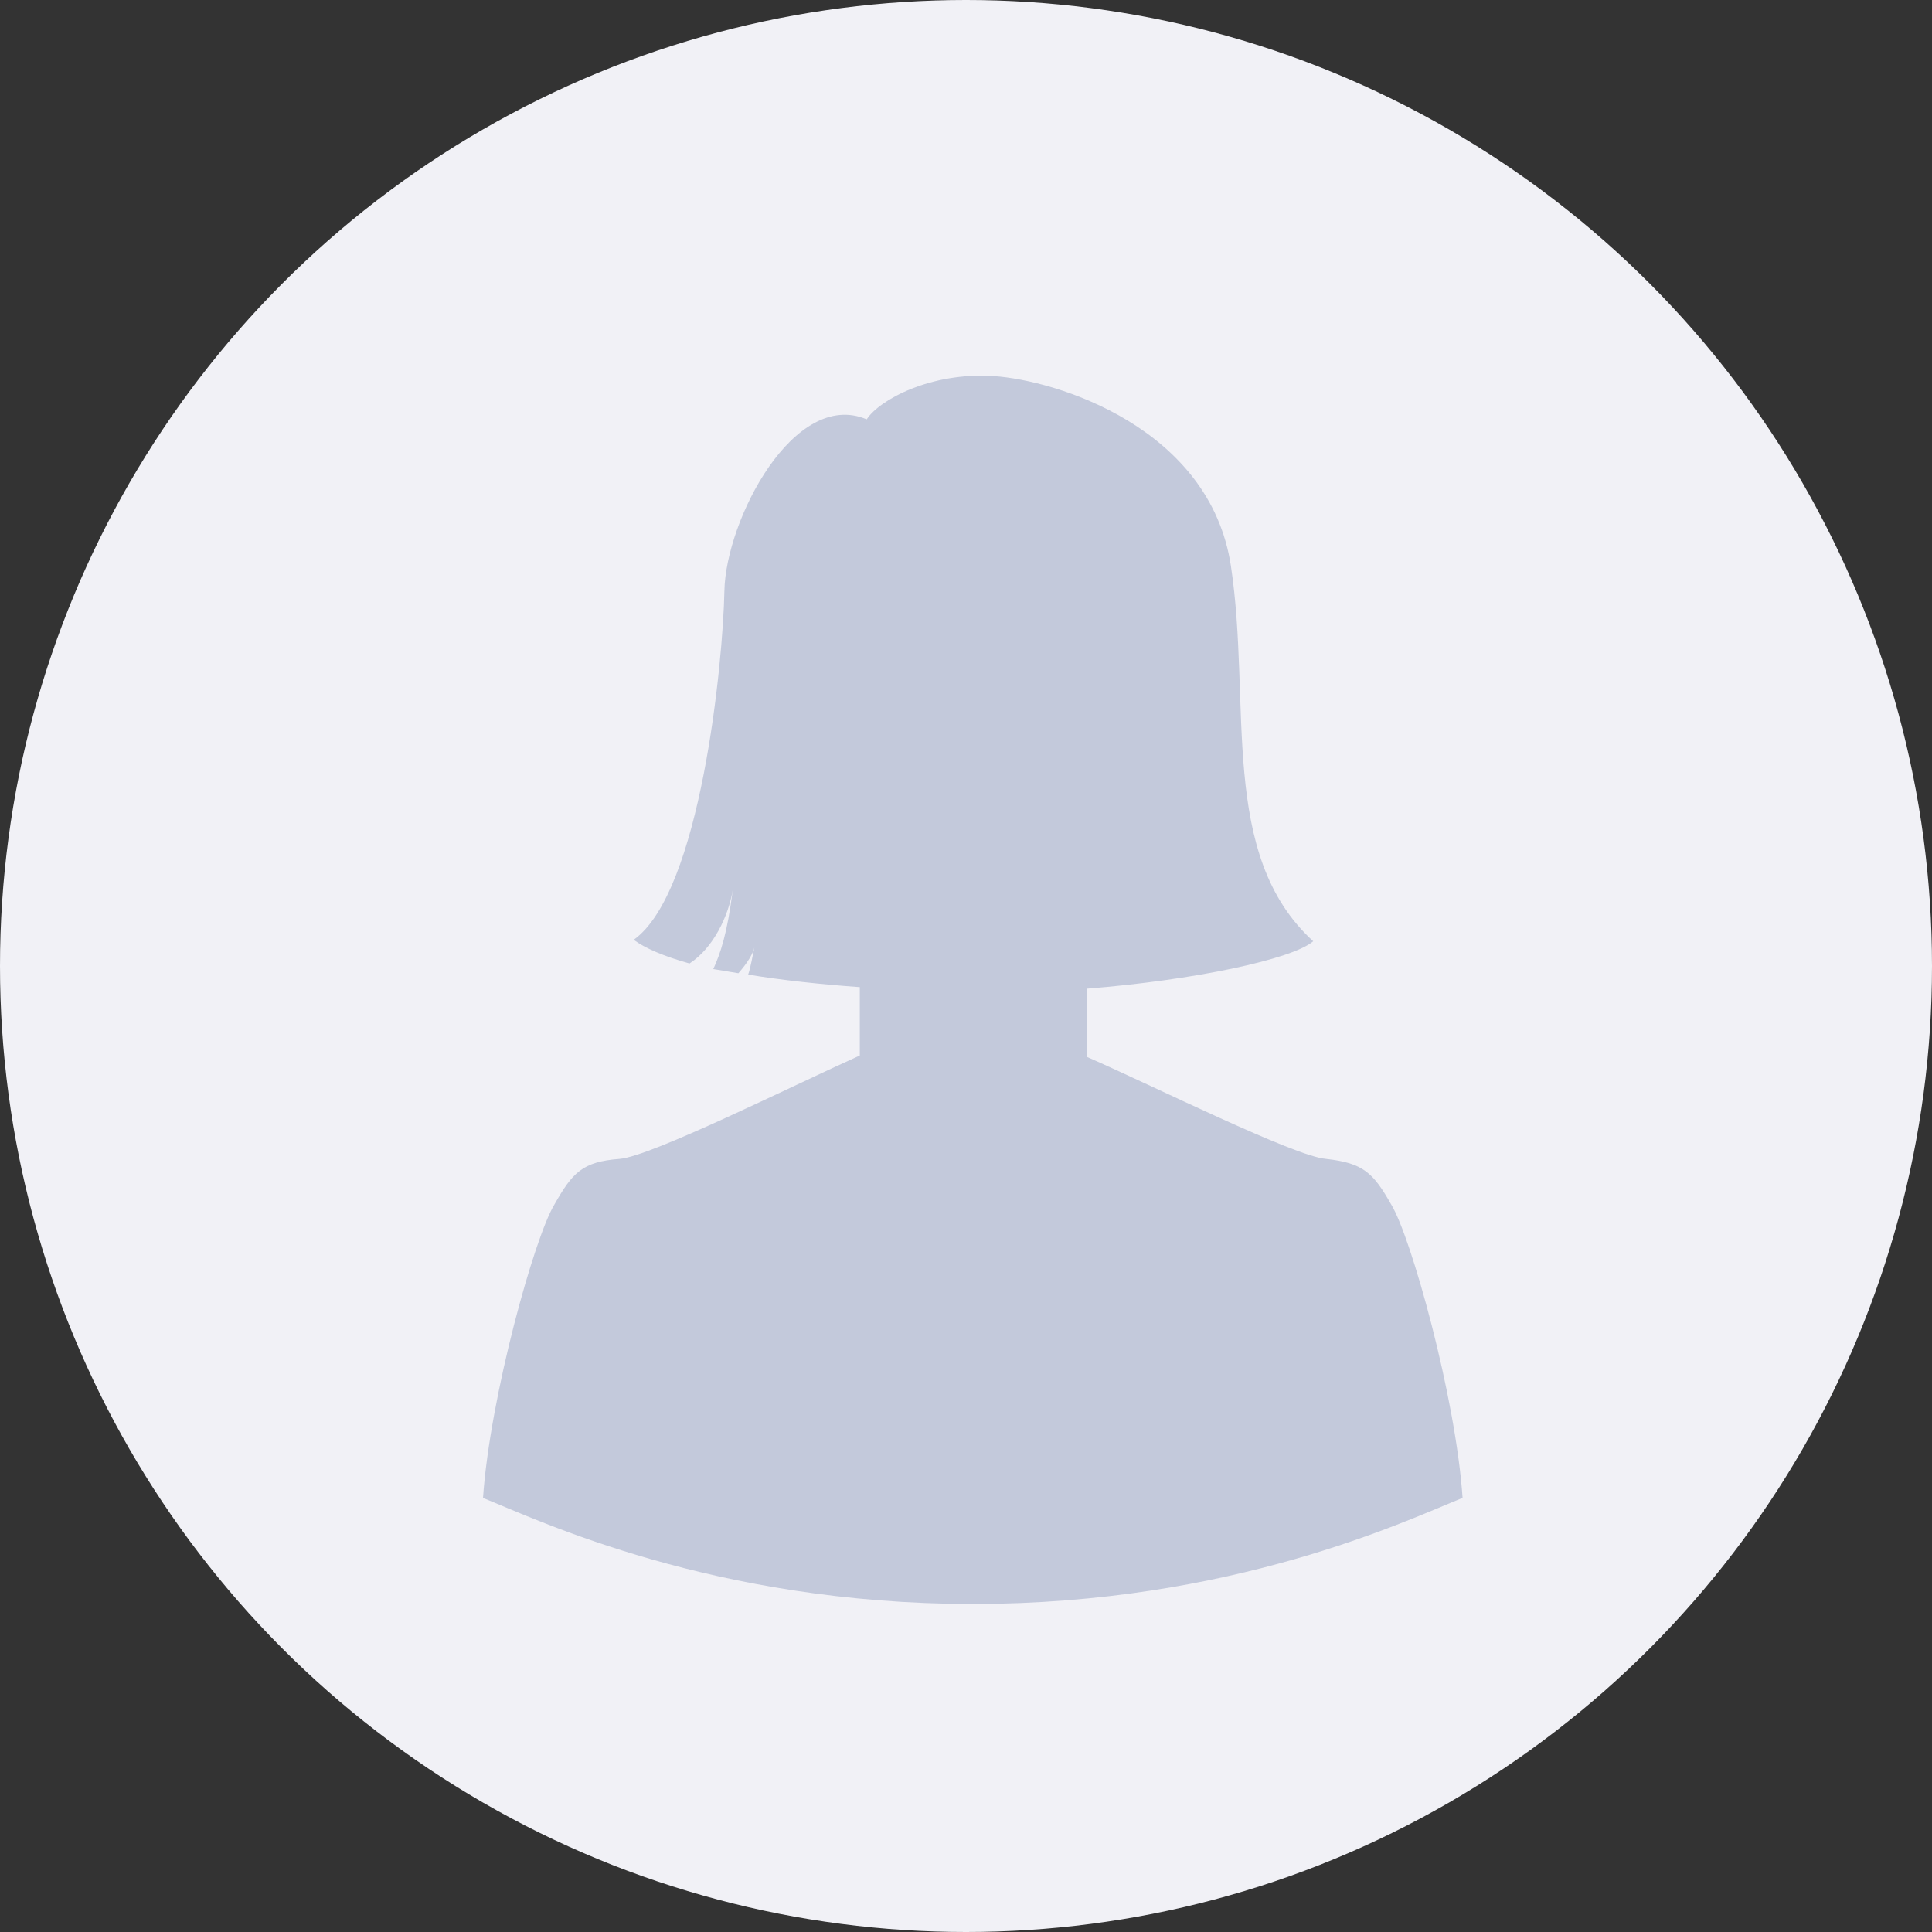
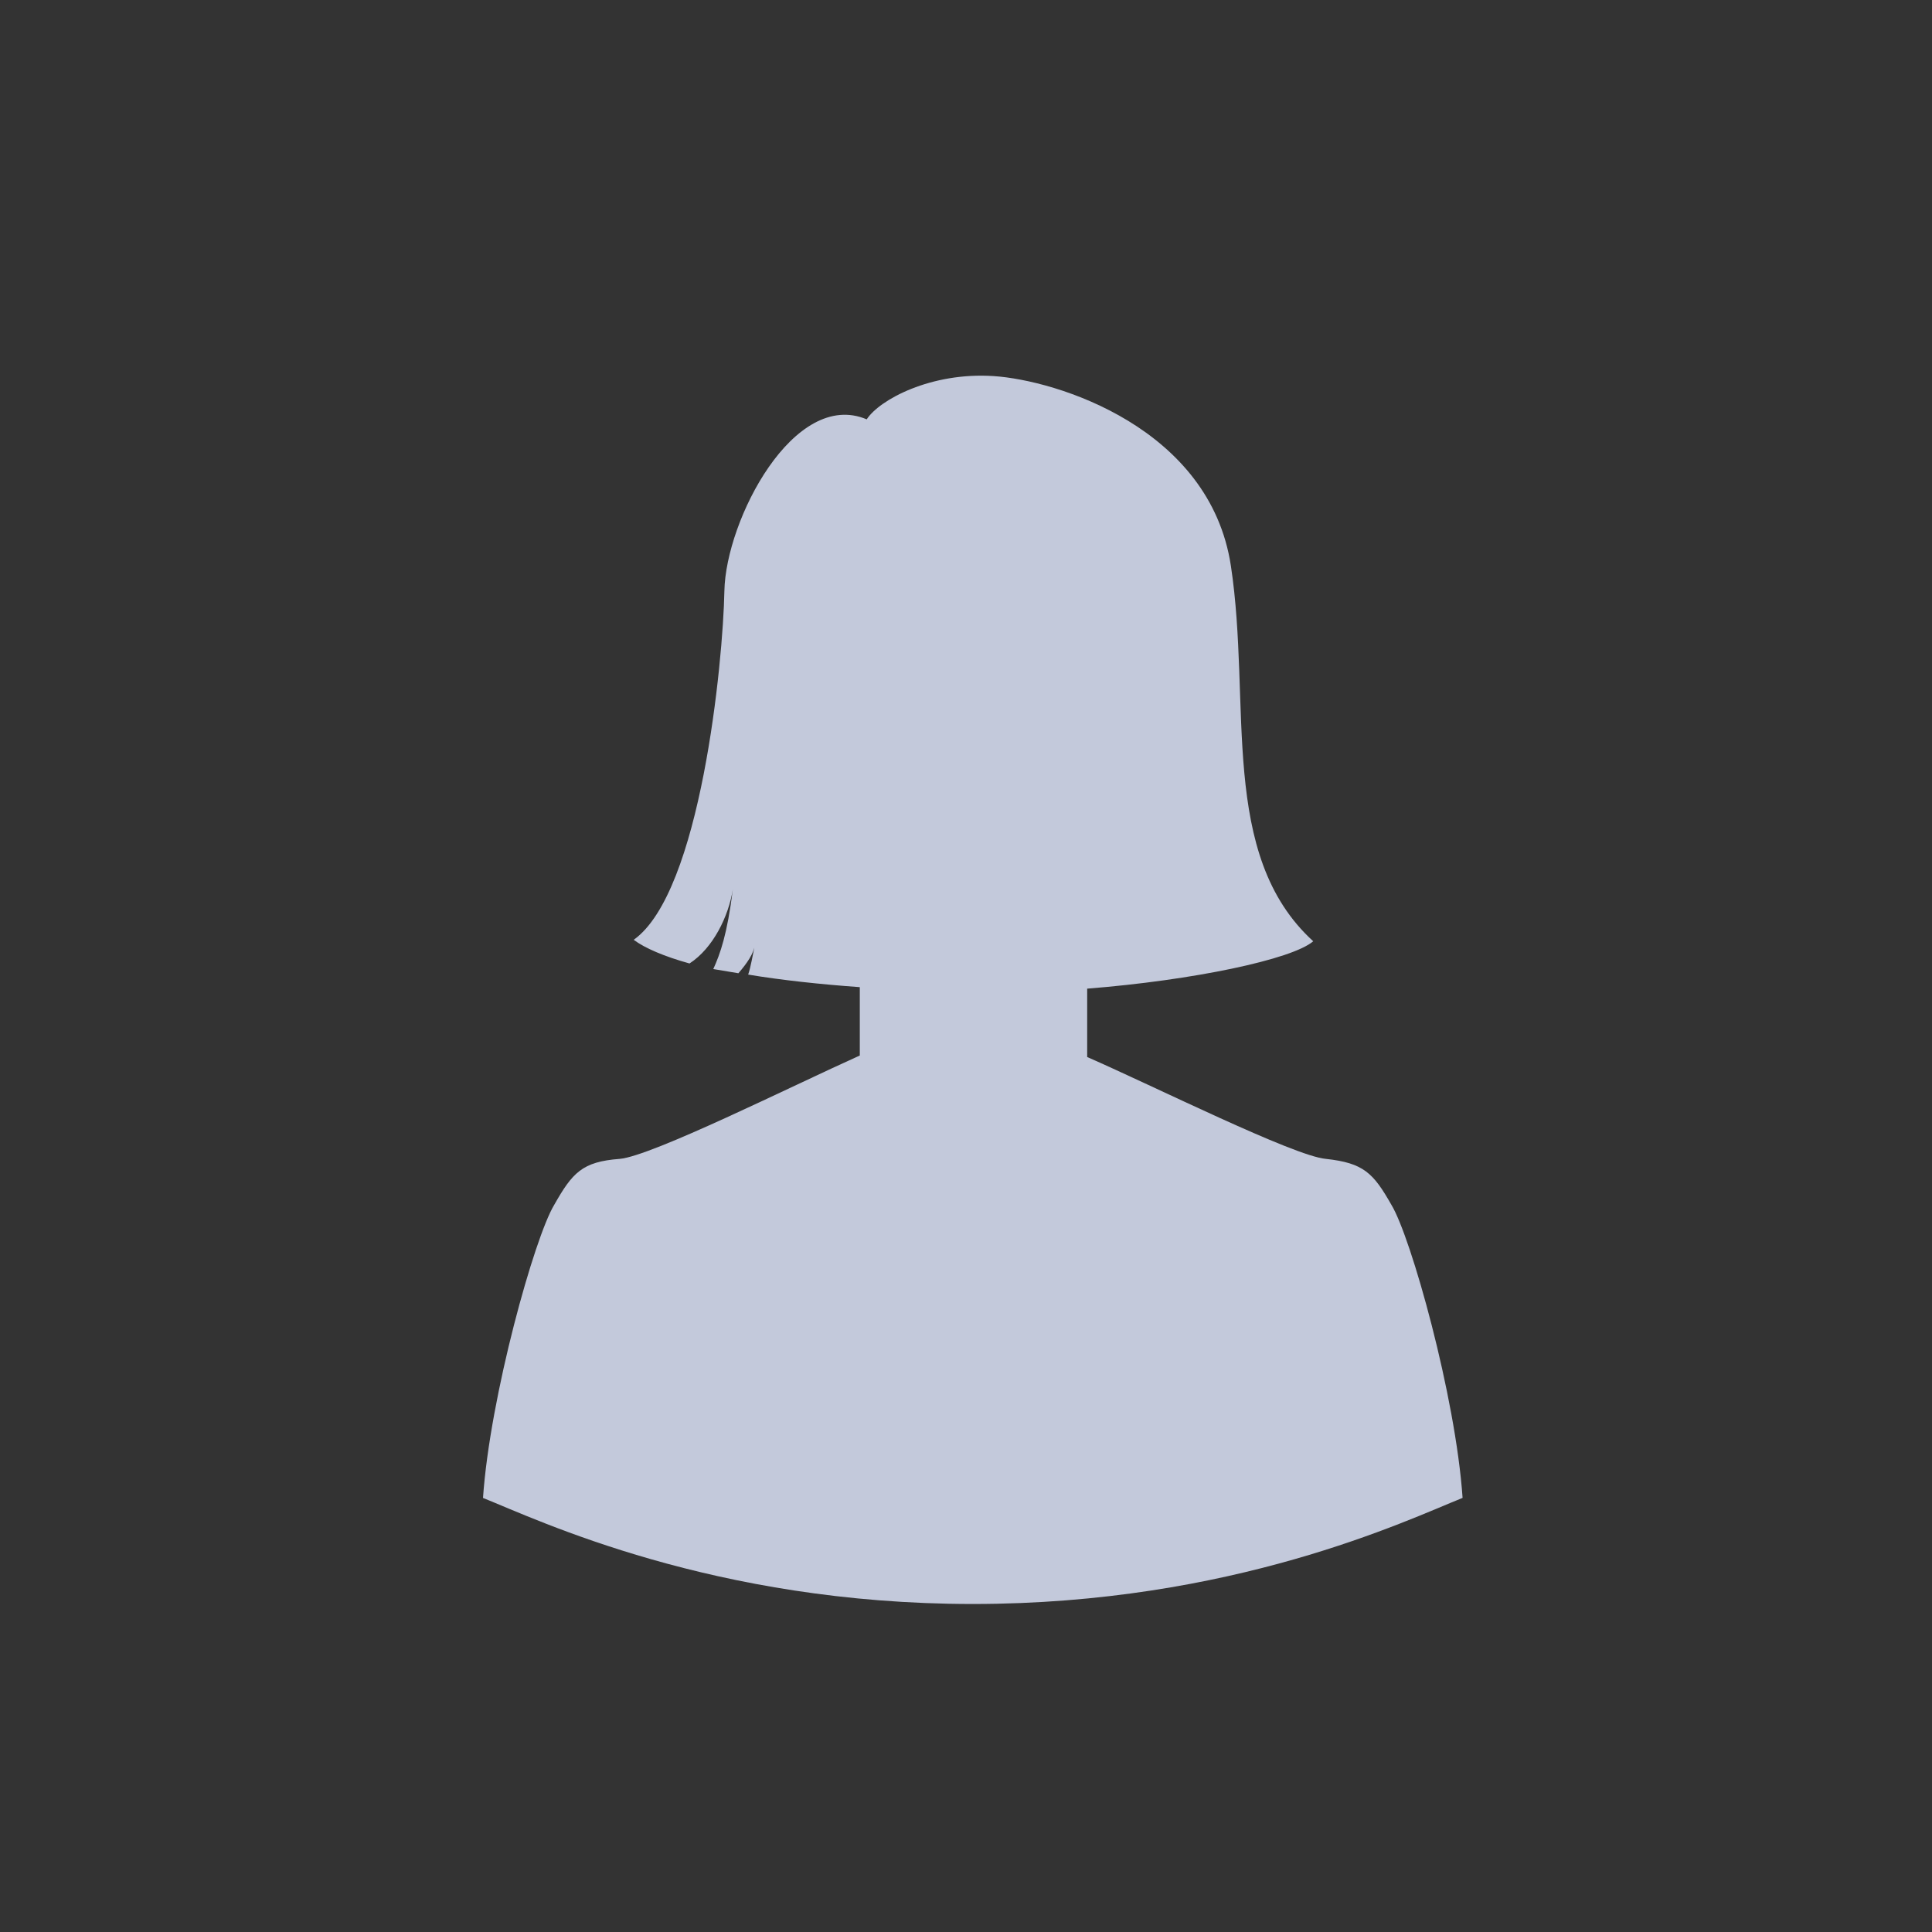
<svg xmlns="http://www.w3.org/2000/svg" width="36" height="36" fill="none">
  <rect width="100%" height="100%" fill="#333333" stroke="none" />
-   <circle cx="18" cy="18" r="18" fill="#F1F1F6" />
-   <path d="M24.705 21.594c-.598-.053-3.199-1.353-4.447-1.898v-1.274c1.977-.156 3.822-.546 4.212-.883-1.768-1.612-1.144-4.42-1.534-6.994-.39-2.575-3.25-3.46-4.42-3.537-1.17-.078-2.131.442-2.366.806-1.352-.572-2.627 1.872-2.652 3.198-.025 1.326-.442 5.616-1.69 6.5.208.156.572.311 1.04.441.442-.286.728-.883.807-1.378-.104.832-.234 1.197-.364 1.482l.468.078c.157-.182.287-.364.312-.546-.052.233-.078.416-.13.571.624.104 1.352.182 2.08.234v1.274c-1.275.573-3.875 1.873-4.473 1.926-.702.052-.883.26-1.222.858-.363.599-1.196 3.562-1.326 5.46 1.04.416 4.29 1.976 9.127 1.976 4.836 0 8.086-1.56 9.126-1.977-.13-1.898-.962-4.861-1.326-5.46-.339-.597-.52-.78-1.222-.857Z" fill="#C3C9DB" />
+   <path d="M24.705 21.594c-.598-.053-3.199-1.353-4.447-1.898v-1.274c1.977-.156 3.822-.546 4.212-.883-1.768-1.612-1.144-4.42-1.534-6.994-.39-2.575-3.25-3.46-4.42-3.537-1.17-.078-2.131.442-2.366.806-1.352-.572-2.627 1.872-2.652 3.198-.025 1.326-.442 5.616-1.69 6.5.208.156.572.311 1.04.441.442-.286.728-.883.807-1.378-.104.832-.234 1.197-.364 1.482l.468.078c.157-.182.287-.364.312-.546-.052.233-.078.416-.13.571.624.104 1.352.182 2.08.234v1.274c-1.275.573-3.875 1.873-4.473 1.926-.702.052-.883.26-1.222.858-.363.599-1.196 3.562-1.326 5.46 1.04.416 4.29 1.976 9.127 1.976 4.836 0 8.086-1.56 9.126-1.977-.13-1.898-.962-4.861-1.326-5.46-.339-.597-.52-.78-1.222-.857" fill="#C3C9DB" />
</svg>